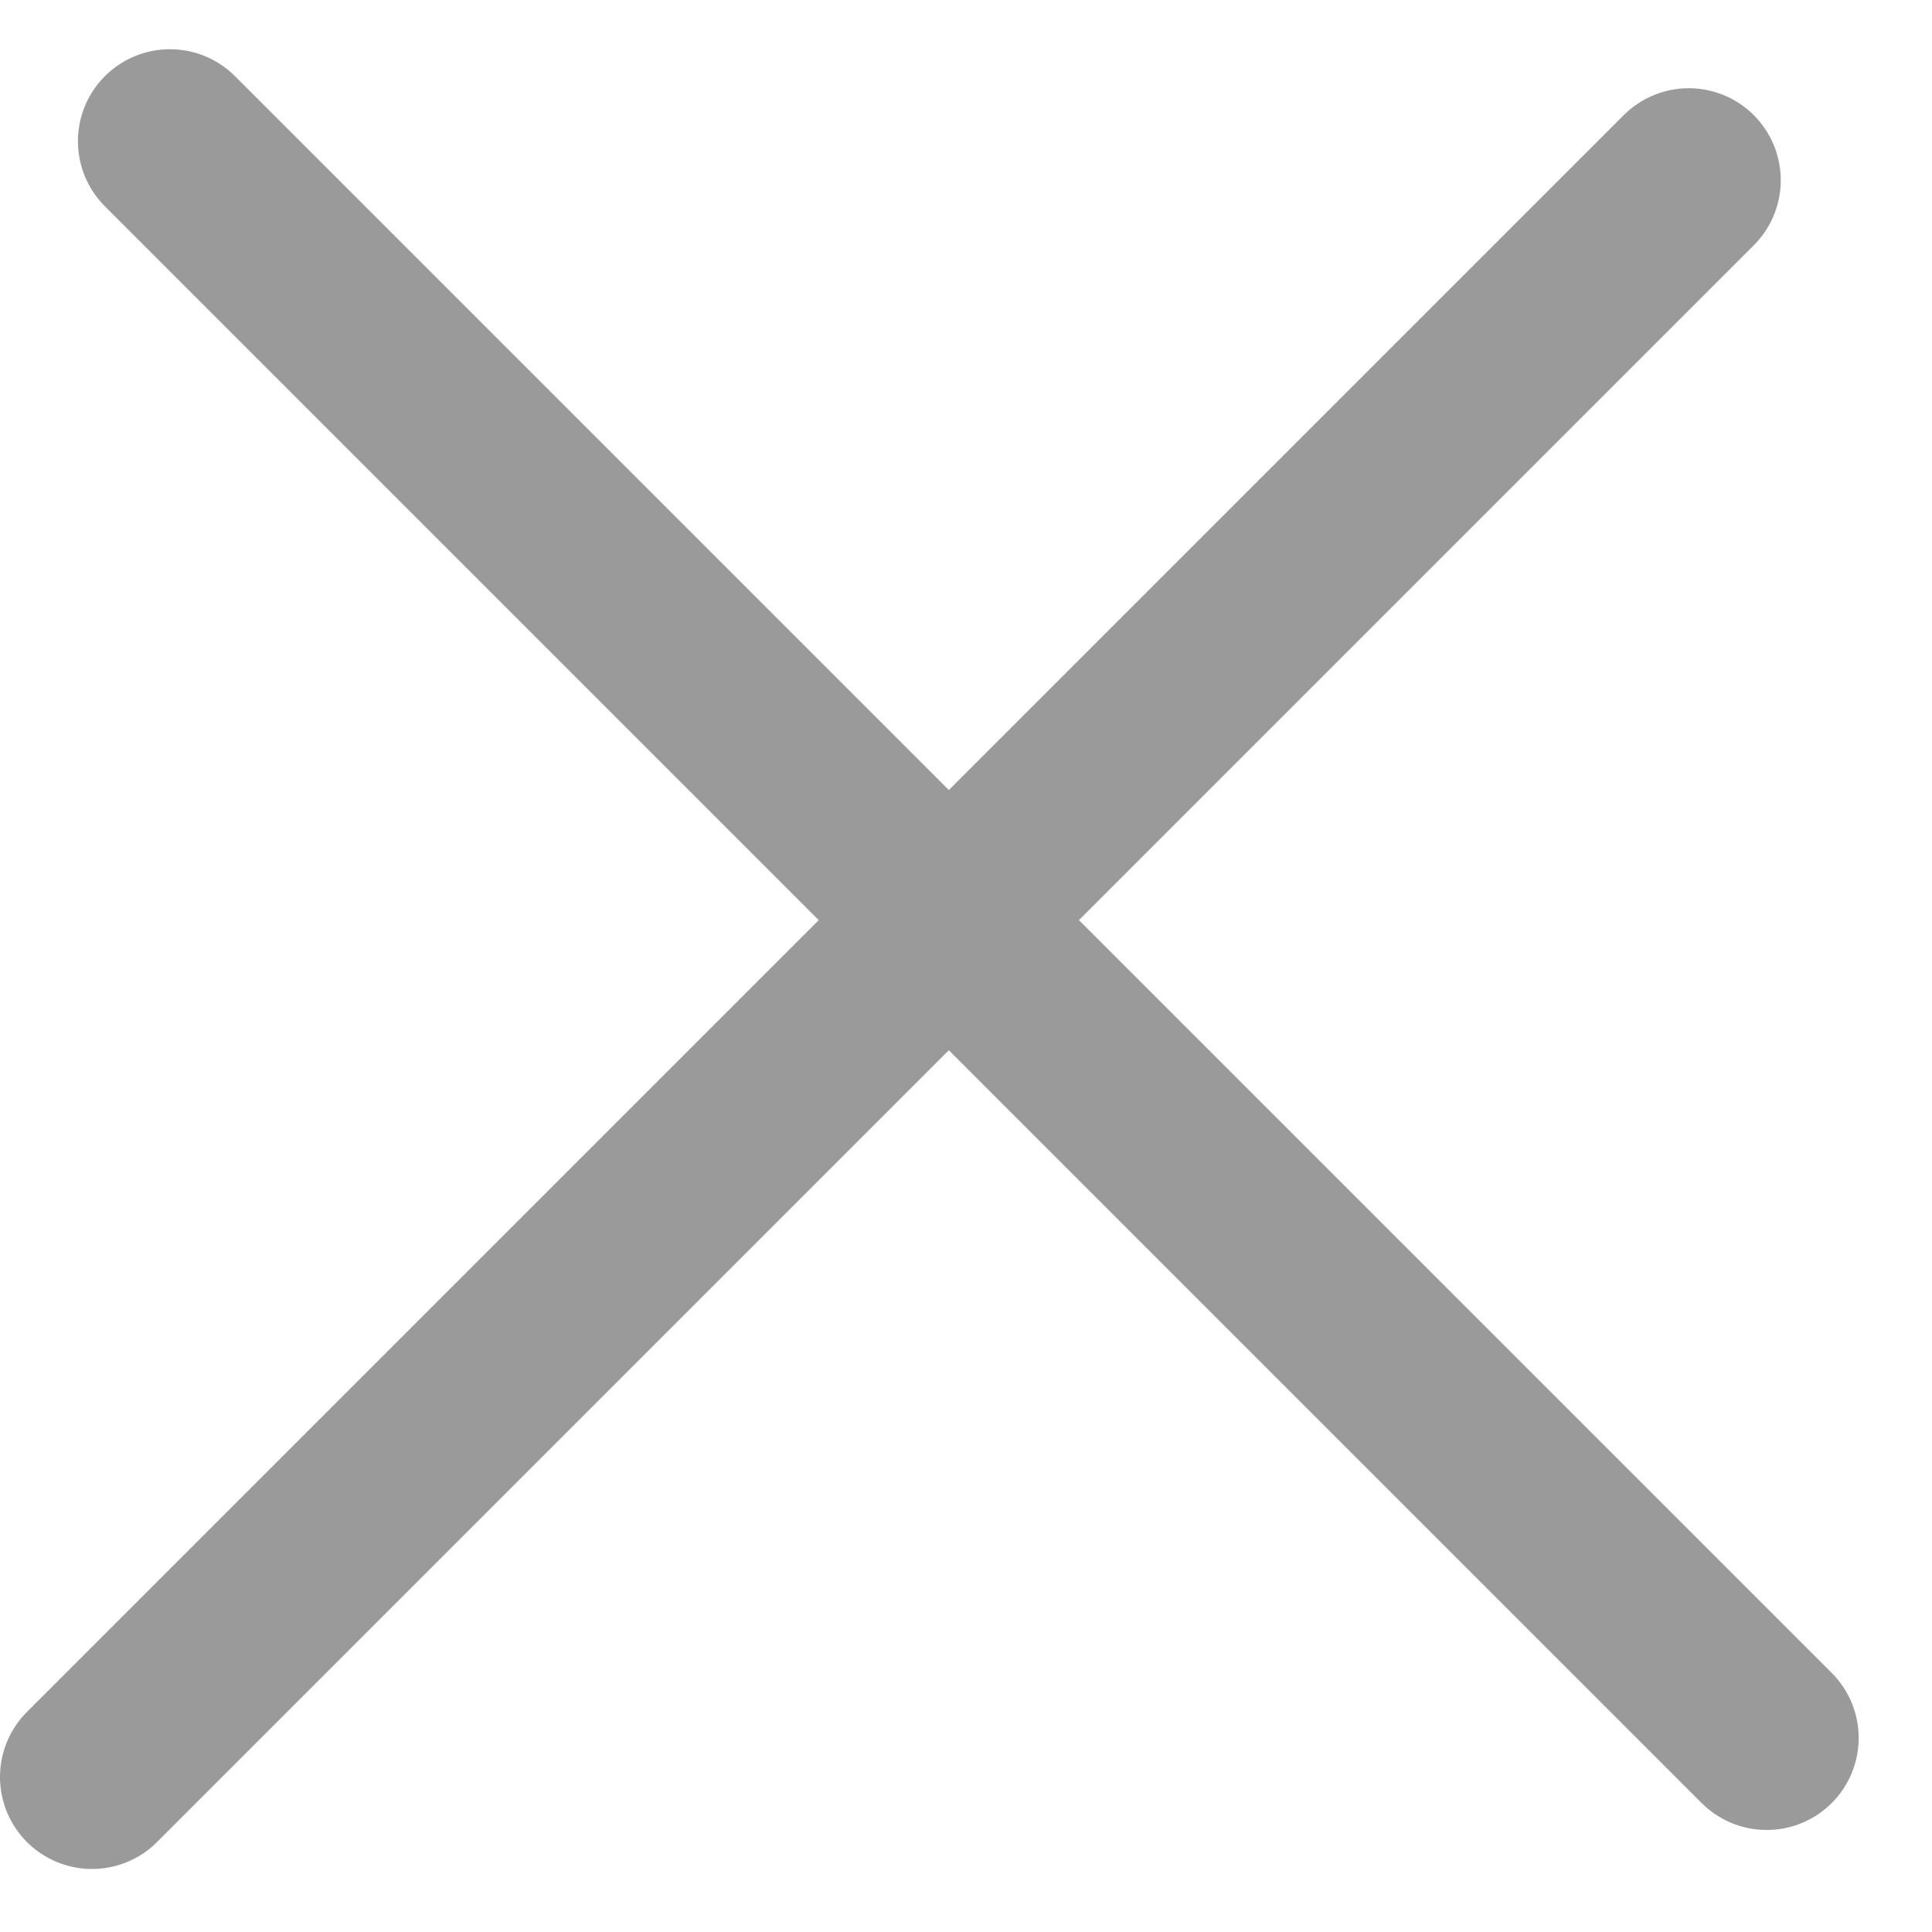
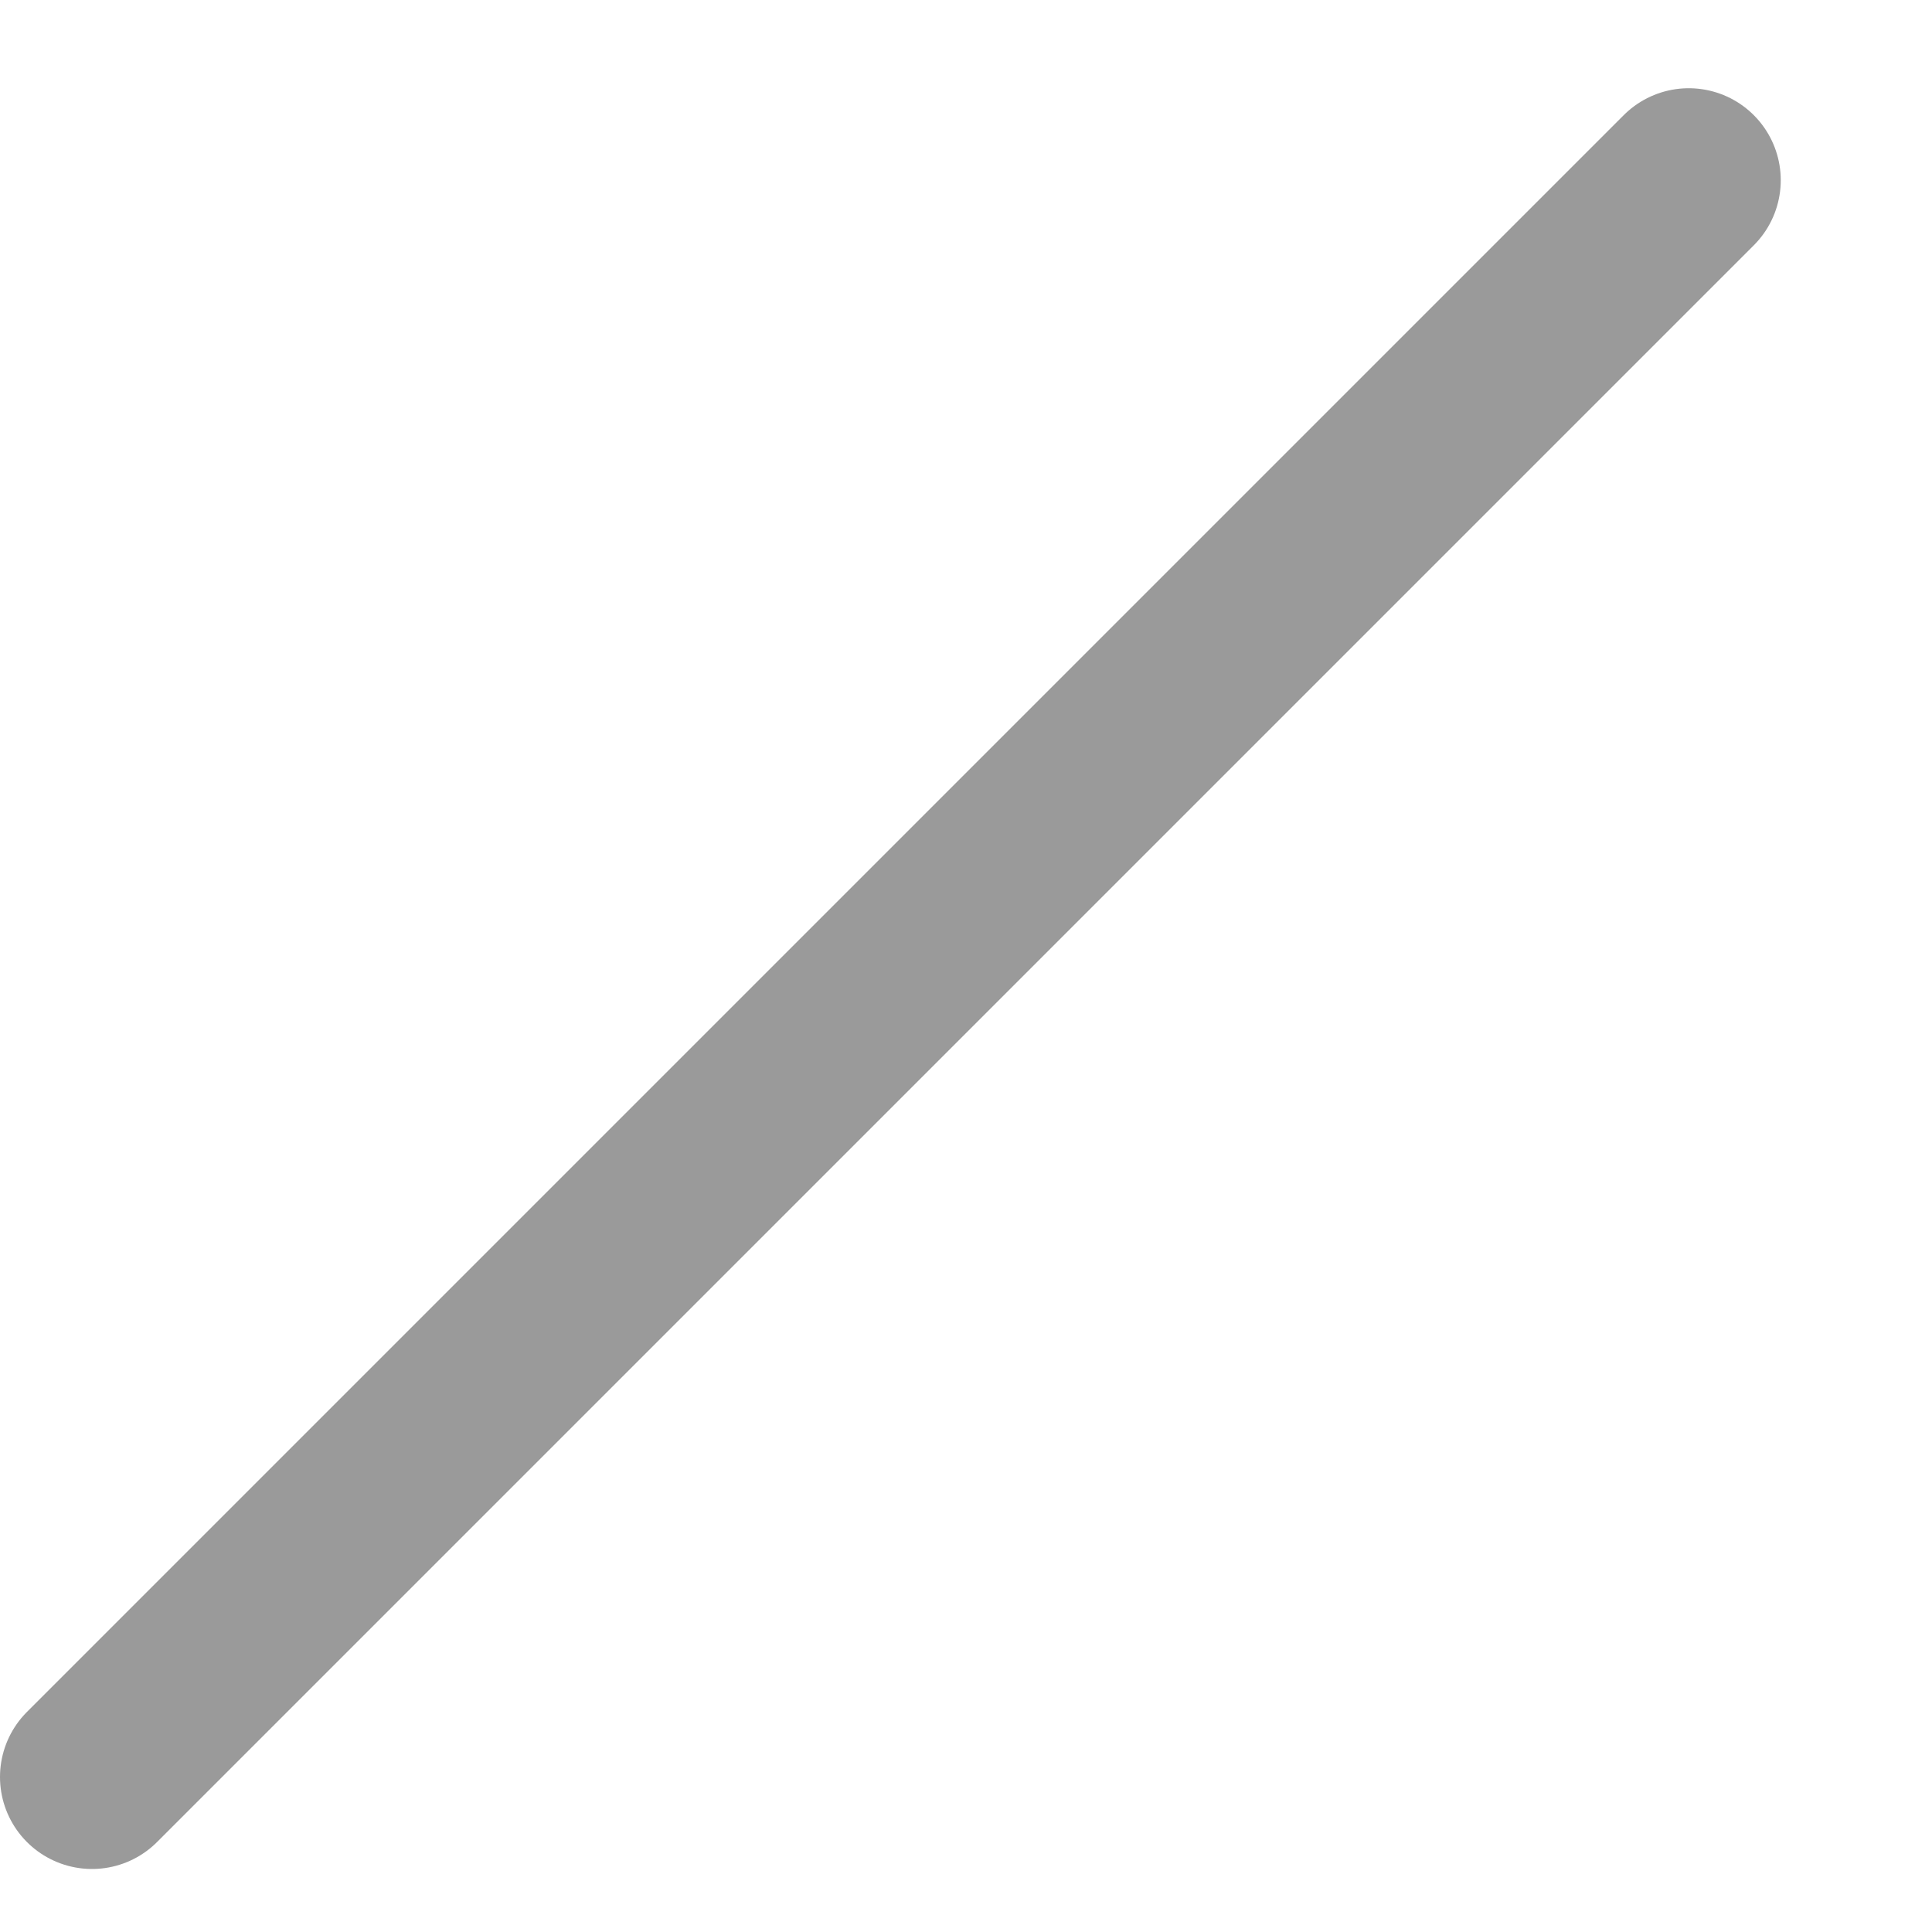
<svg xmlns="http://www.w3.org/2000/svg" width="21" height="21" viewBox="0 0 21 21" fill="none">
-   <path d="M1.847 1.535L19.203 18.891" stroke="#9A9A9A" stroke-width="2" stroke-linecap="round" />
  <path d="M1 19.315L18.356 1.959" stroke="#9A9A9A" stroke-width="2" stroke-linecap="round" />
</svg>